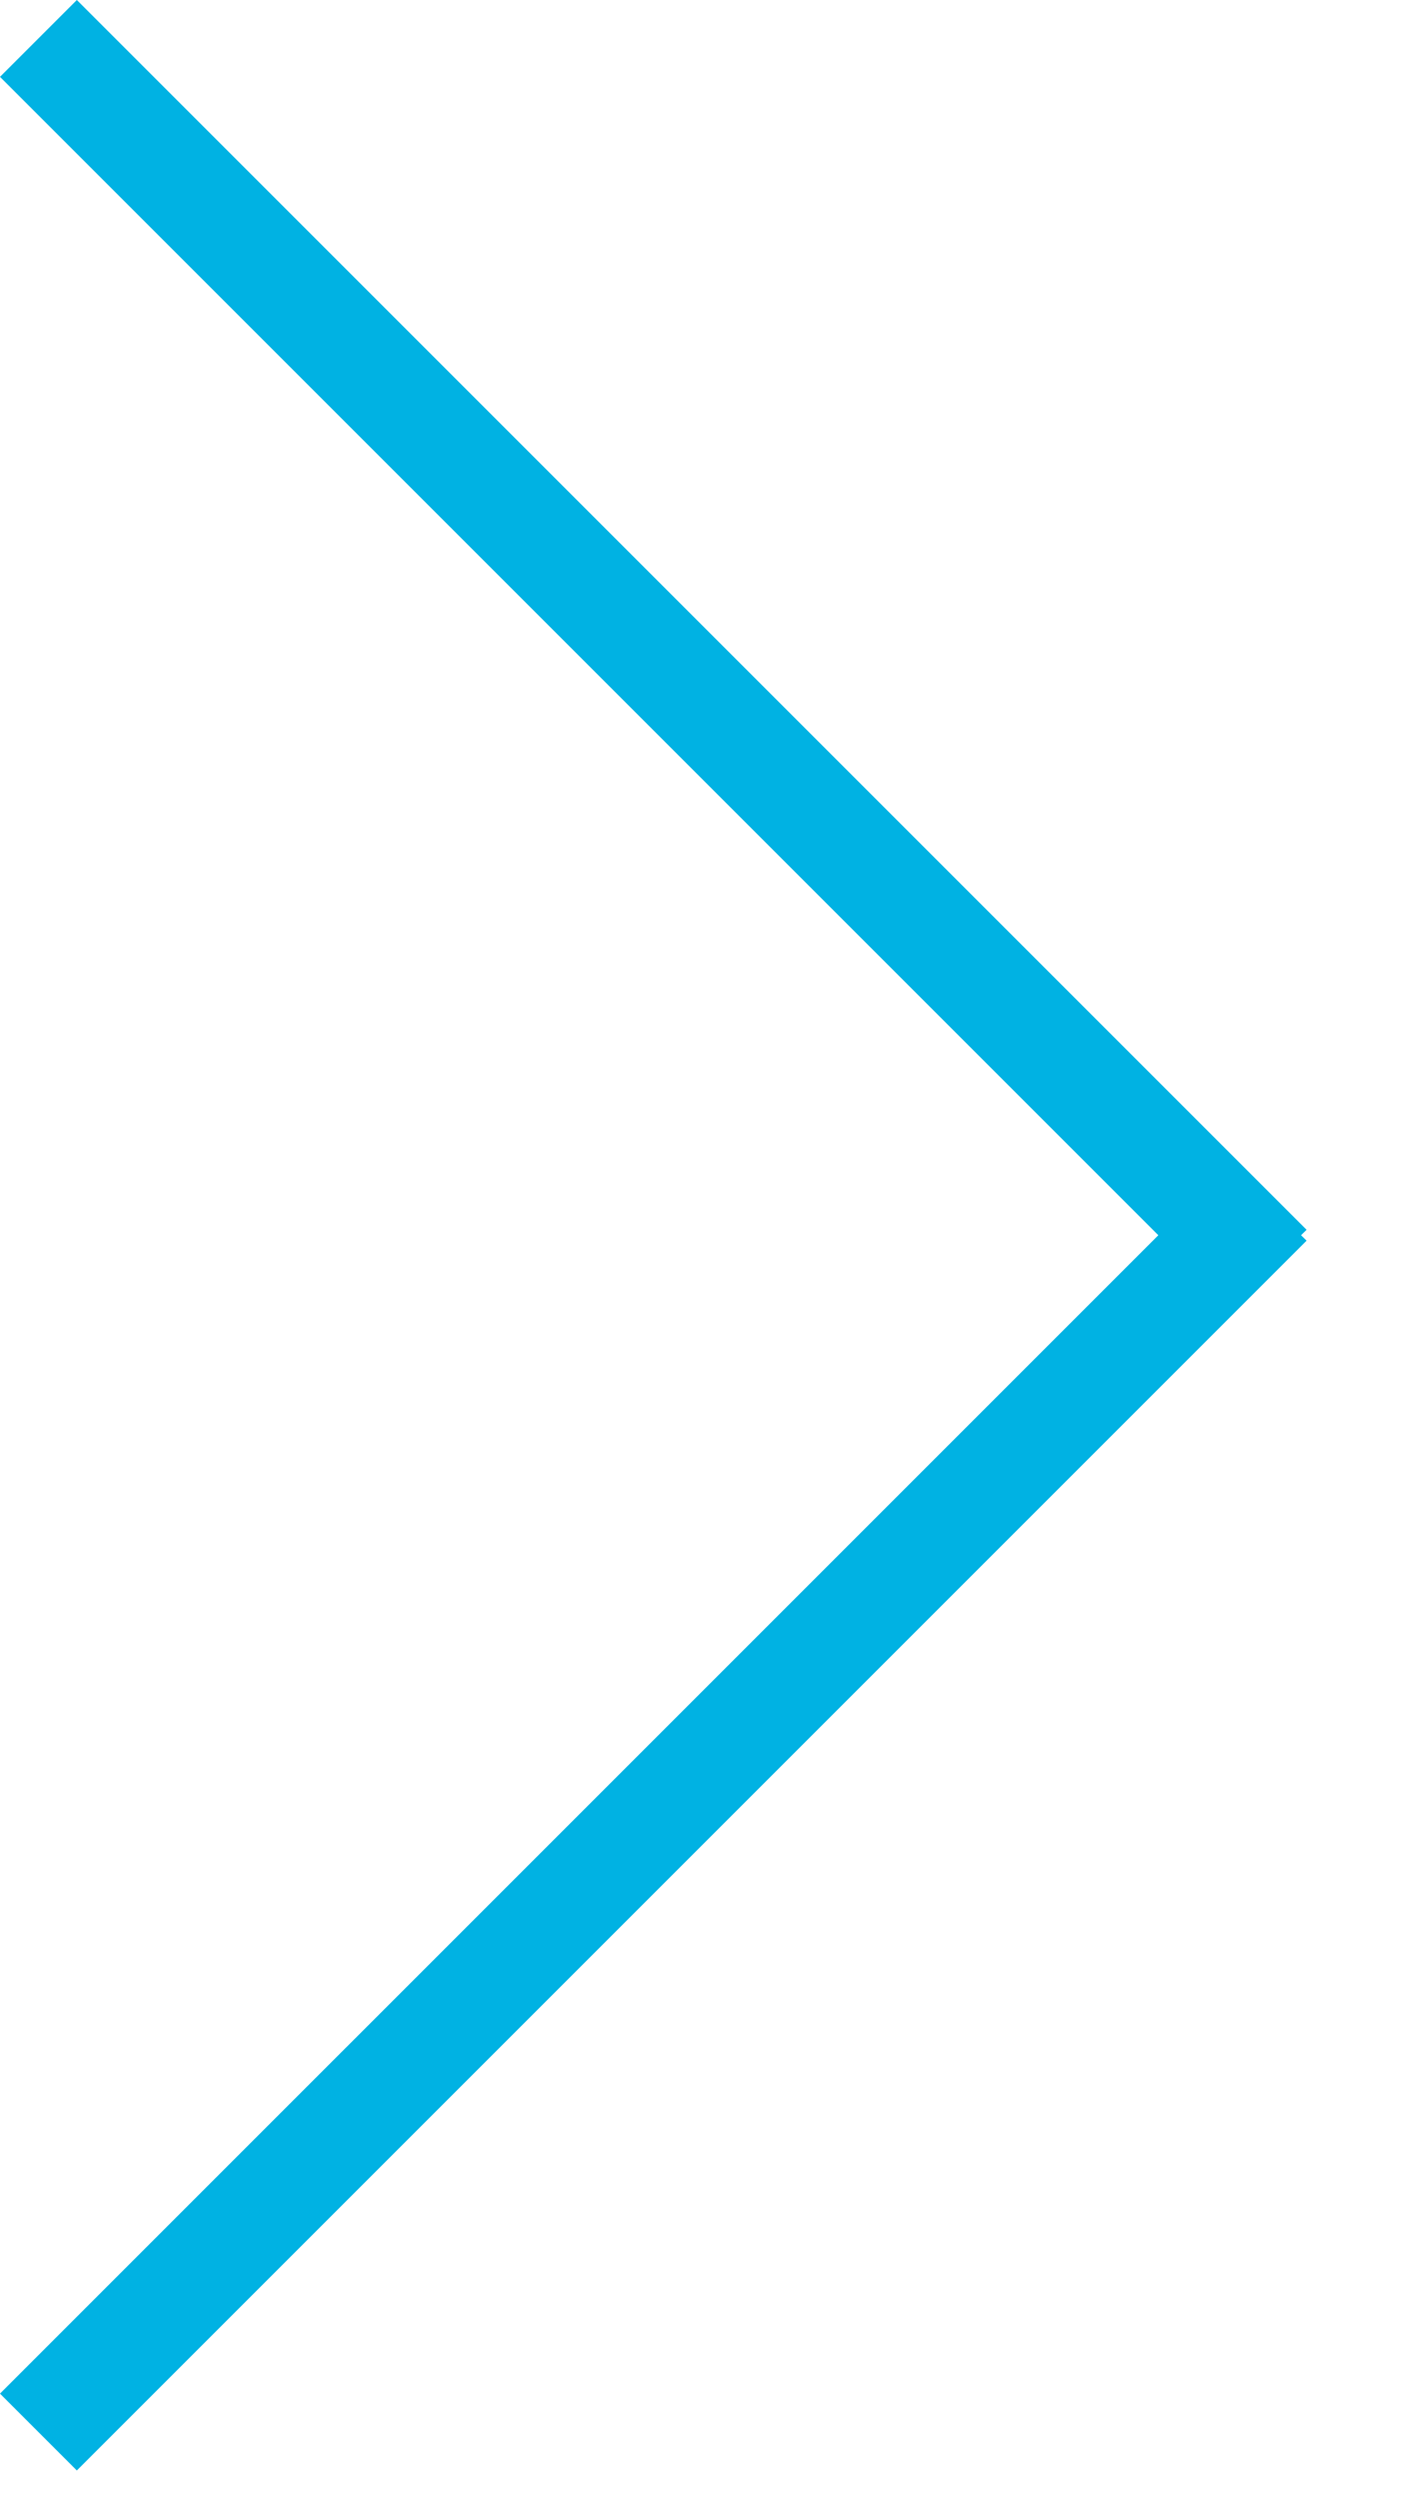
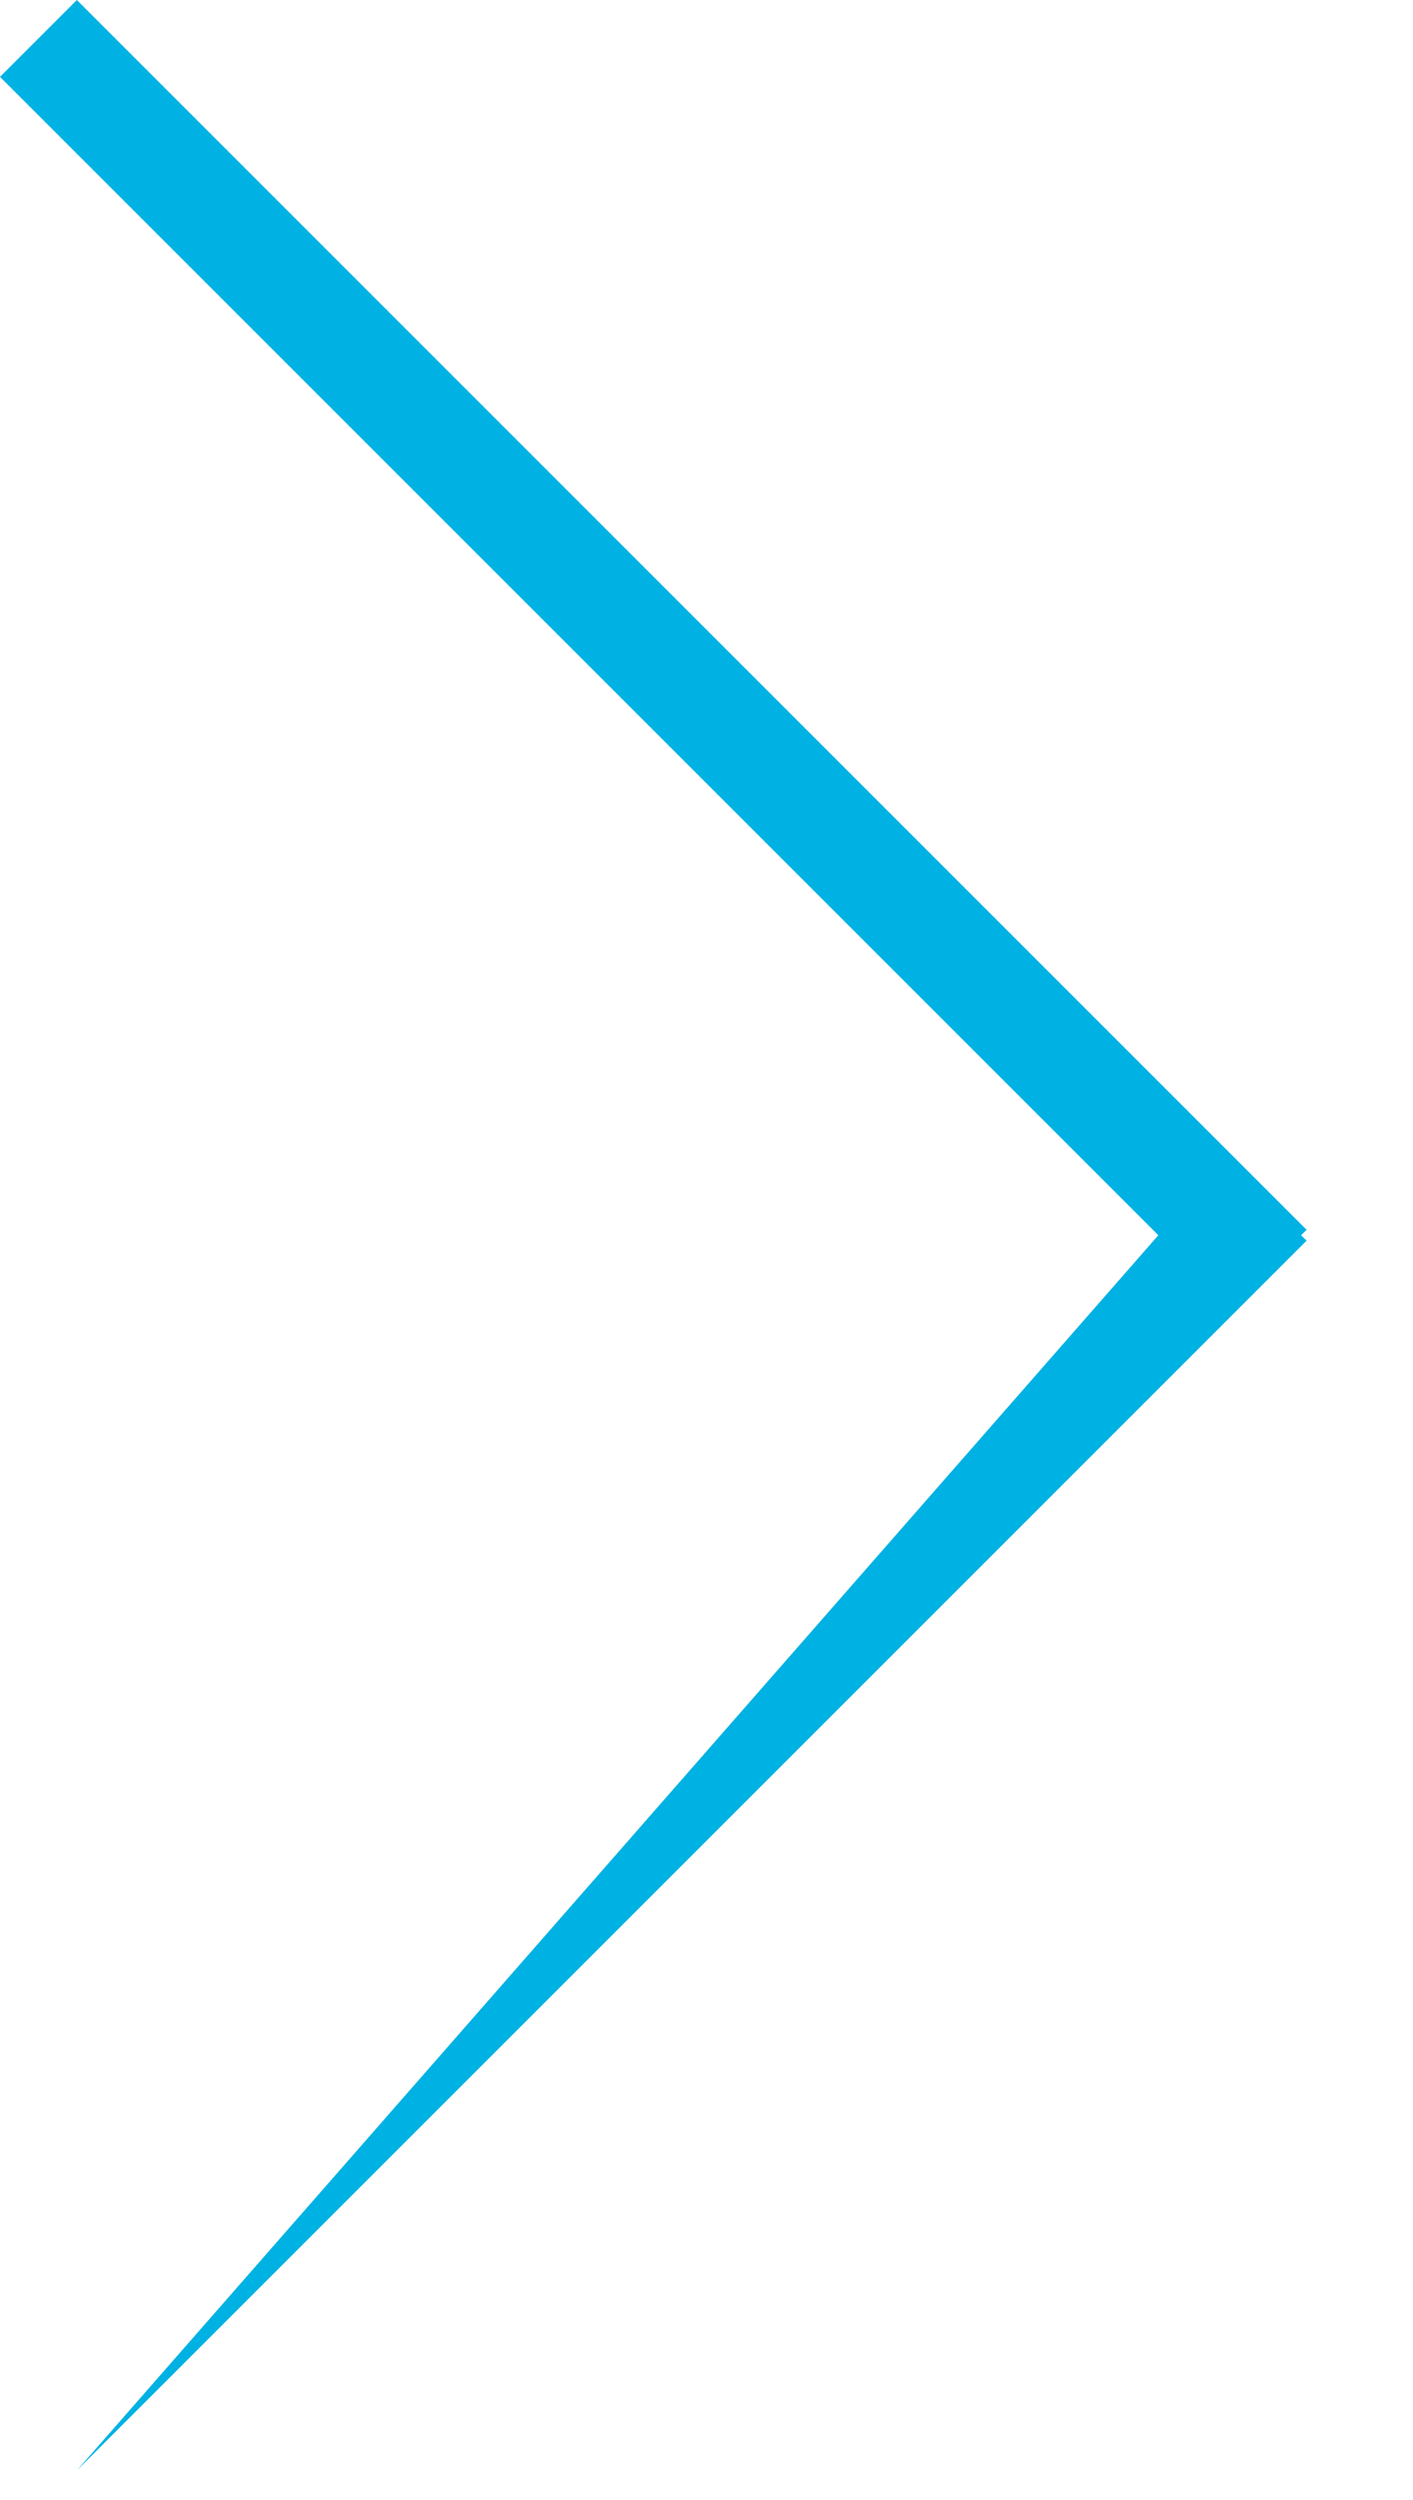
<svg xmlns="http://www.w3.org/2000/svg" width="13" height="23" viewBox="0 0 13 23" fill="none">
-   <path fill-rule="evenodd" clip-rule="evenodd" d="M10.657 11.364L-4.57764e-05 0.707L0.707 0L12.021 11.314L11.97 11.364L12.021 11.414L0.707 22.728L-3.33786e-05 22.021L10.657 11.364Z" fill="#00B2E3" />
+   <path fill-rule="evenodd" clip-rule="evenodd" d="M10.657 11.364L-4.57764e-05 0.707L0.707 0L12.021 11.314L11.97 11.364L12.021 11.414L0.707 22.728L10.657 11.364Z" fill="#00B2E3" />
</svg>